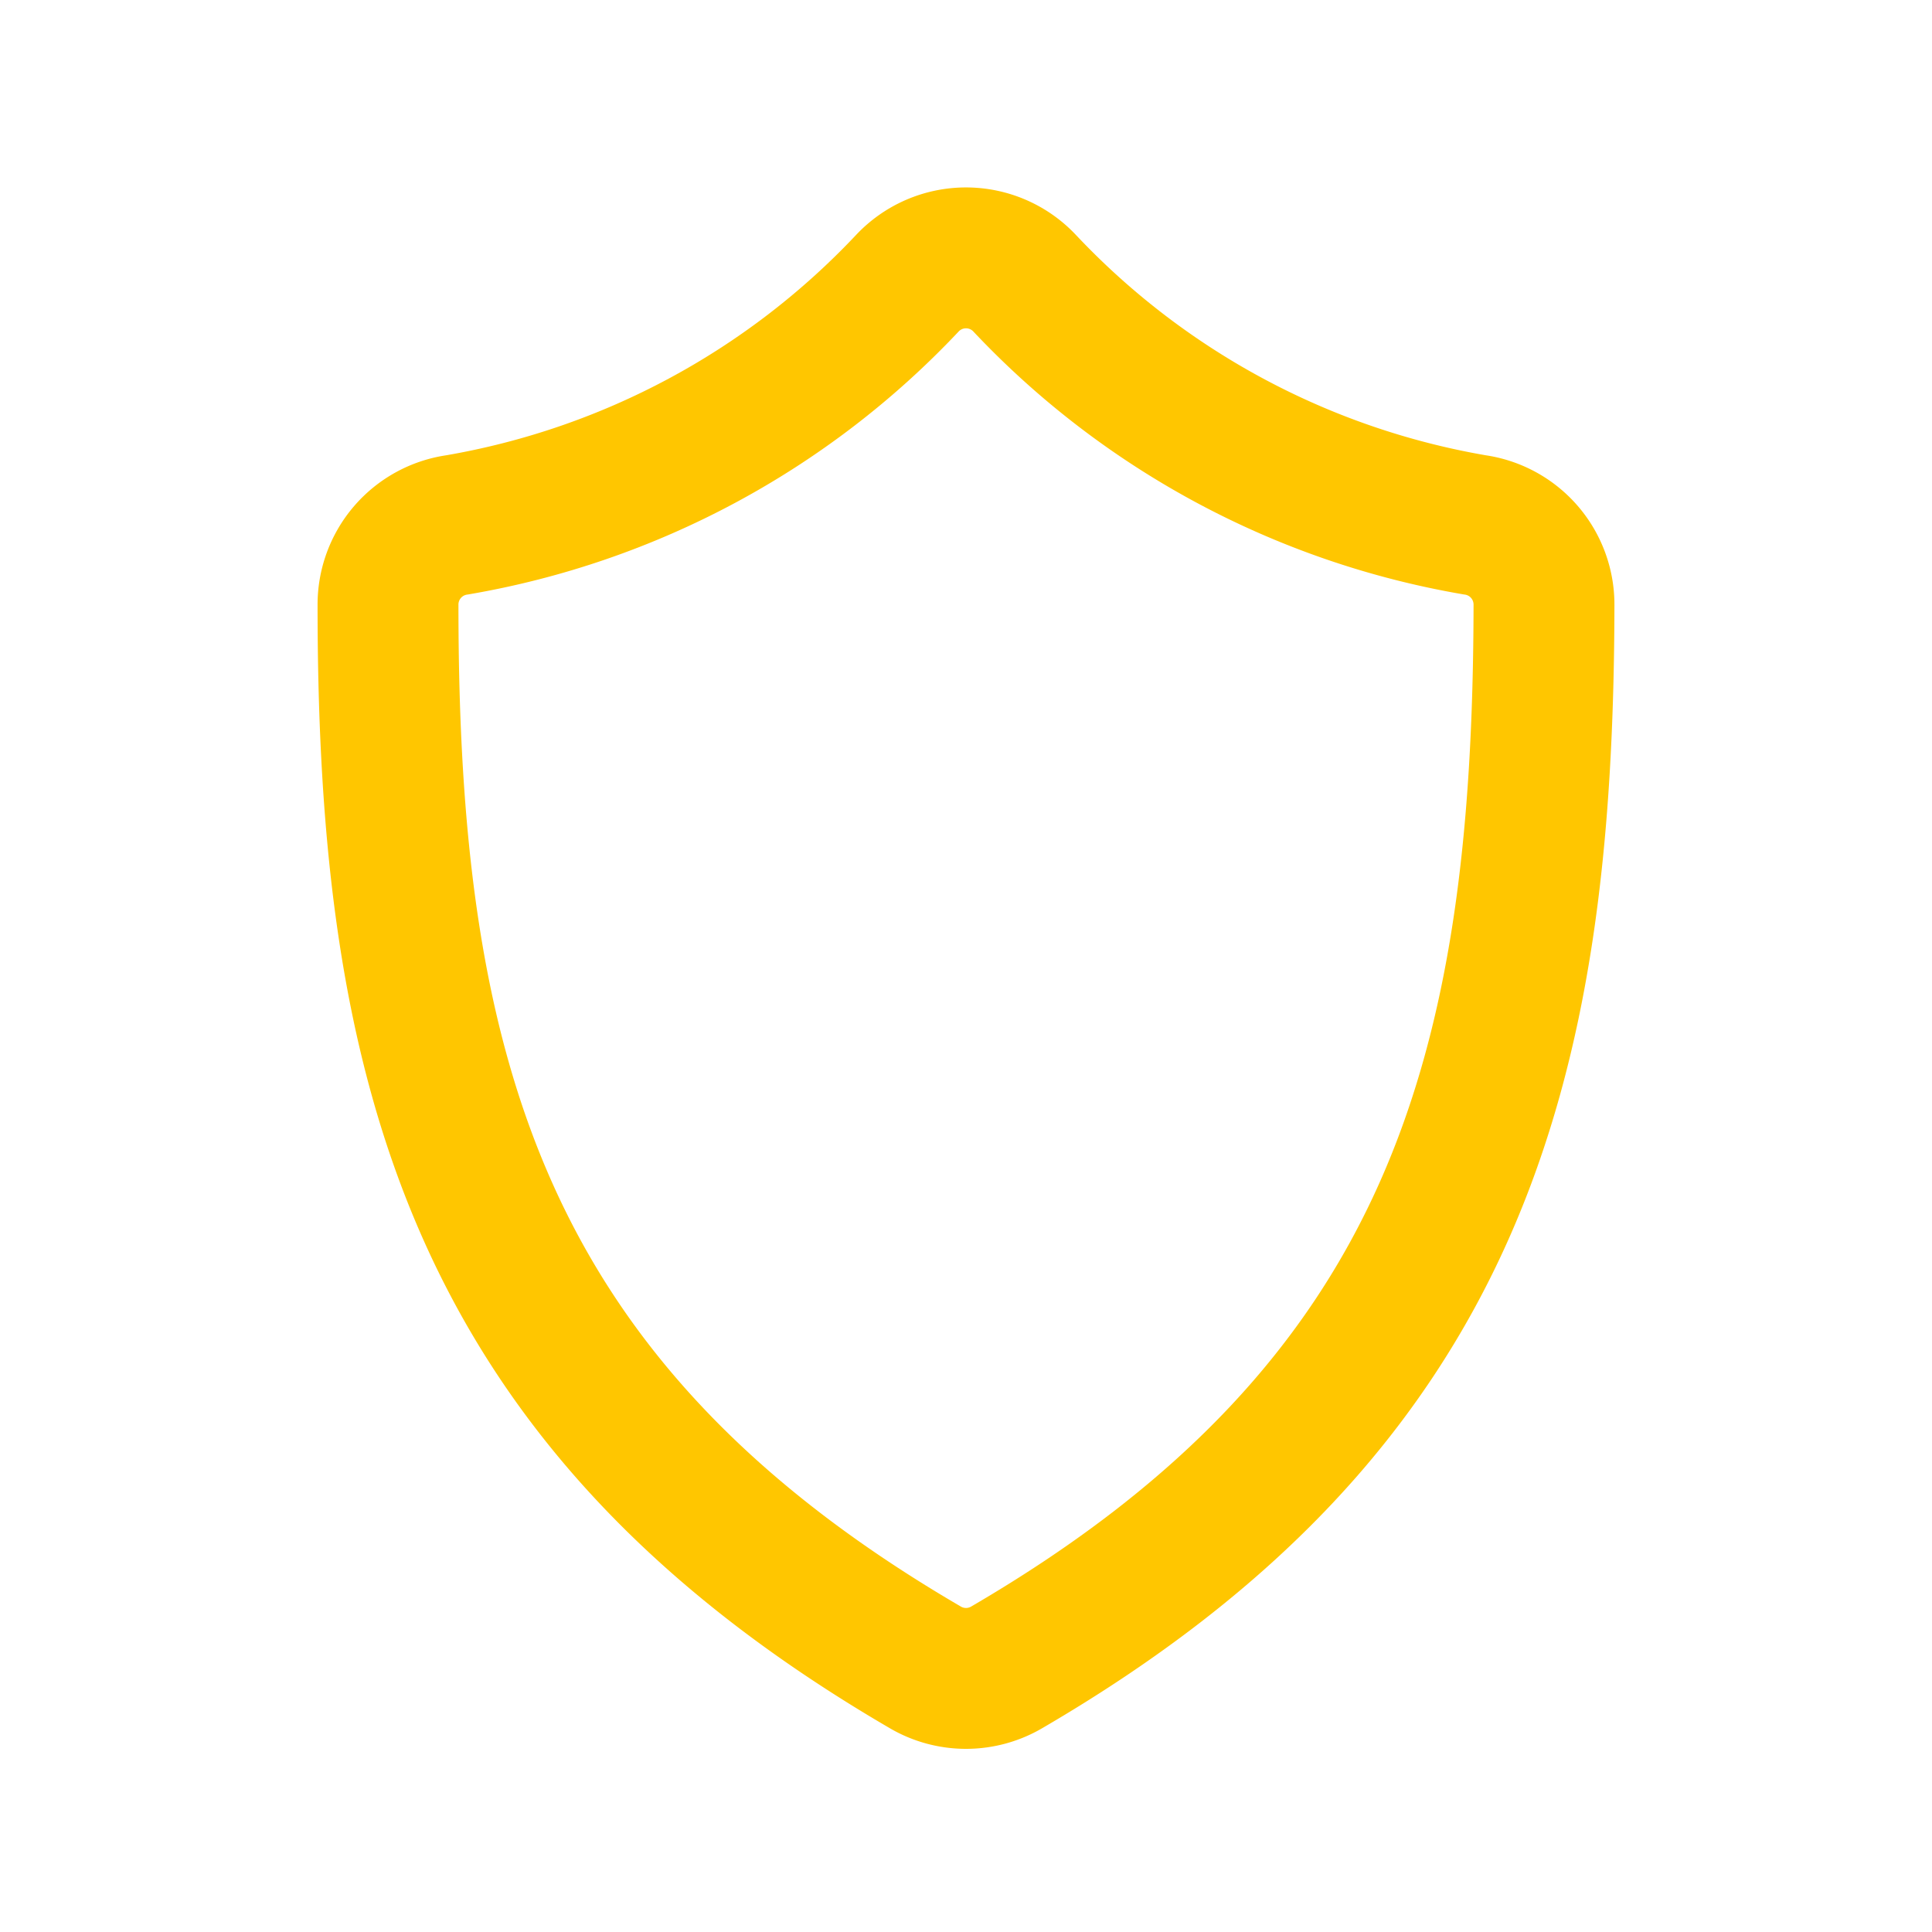
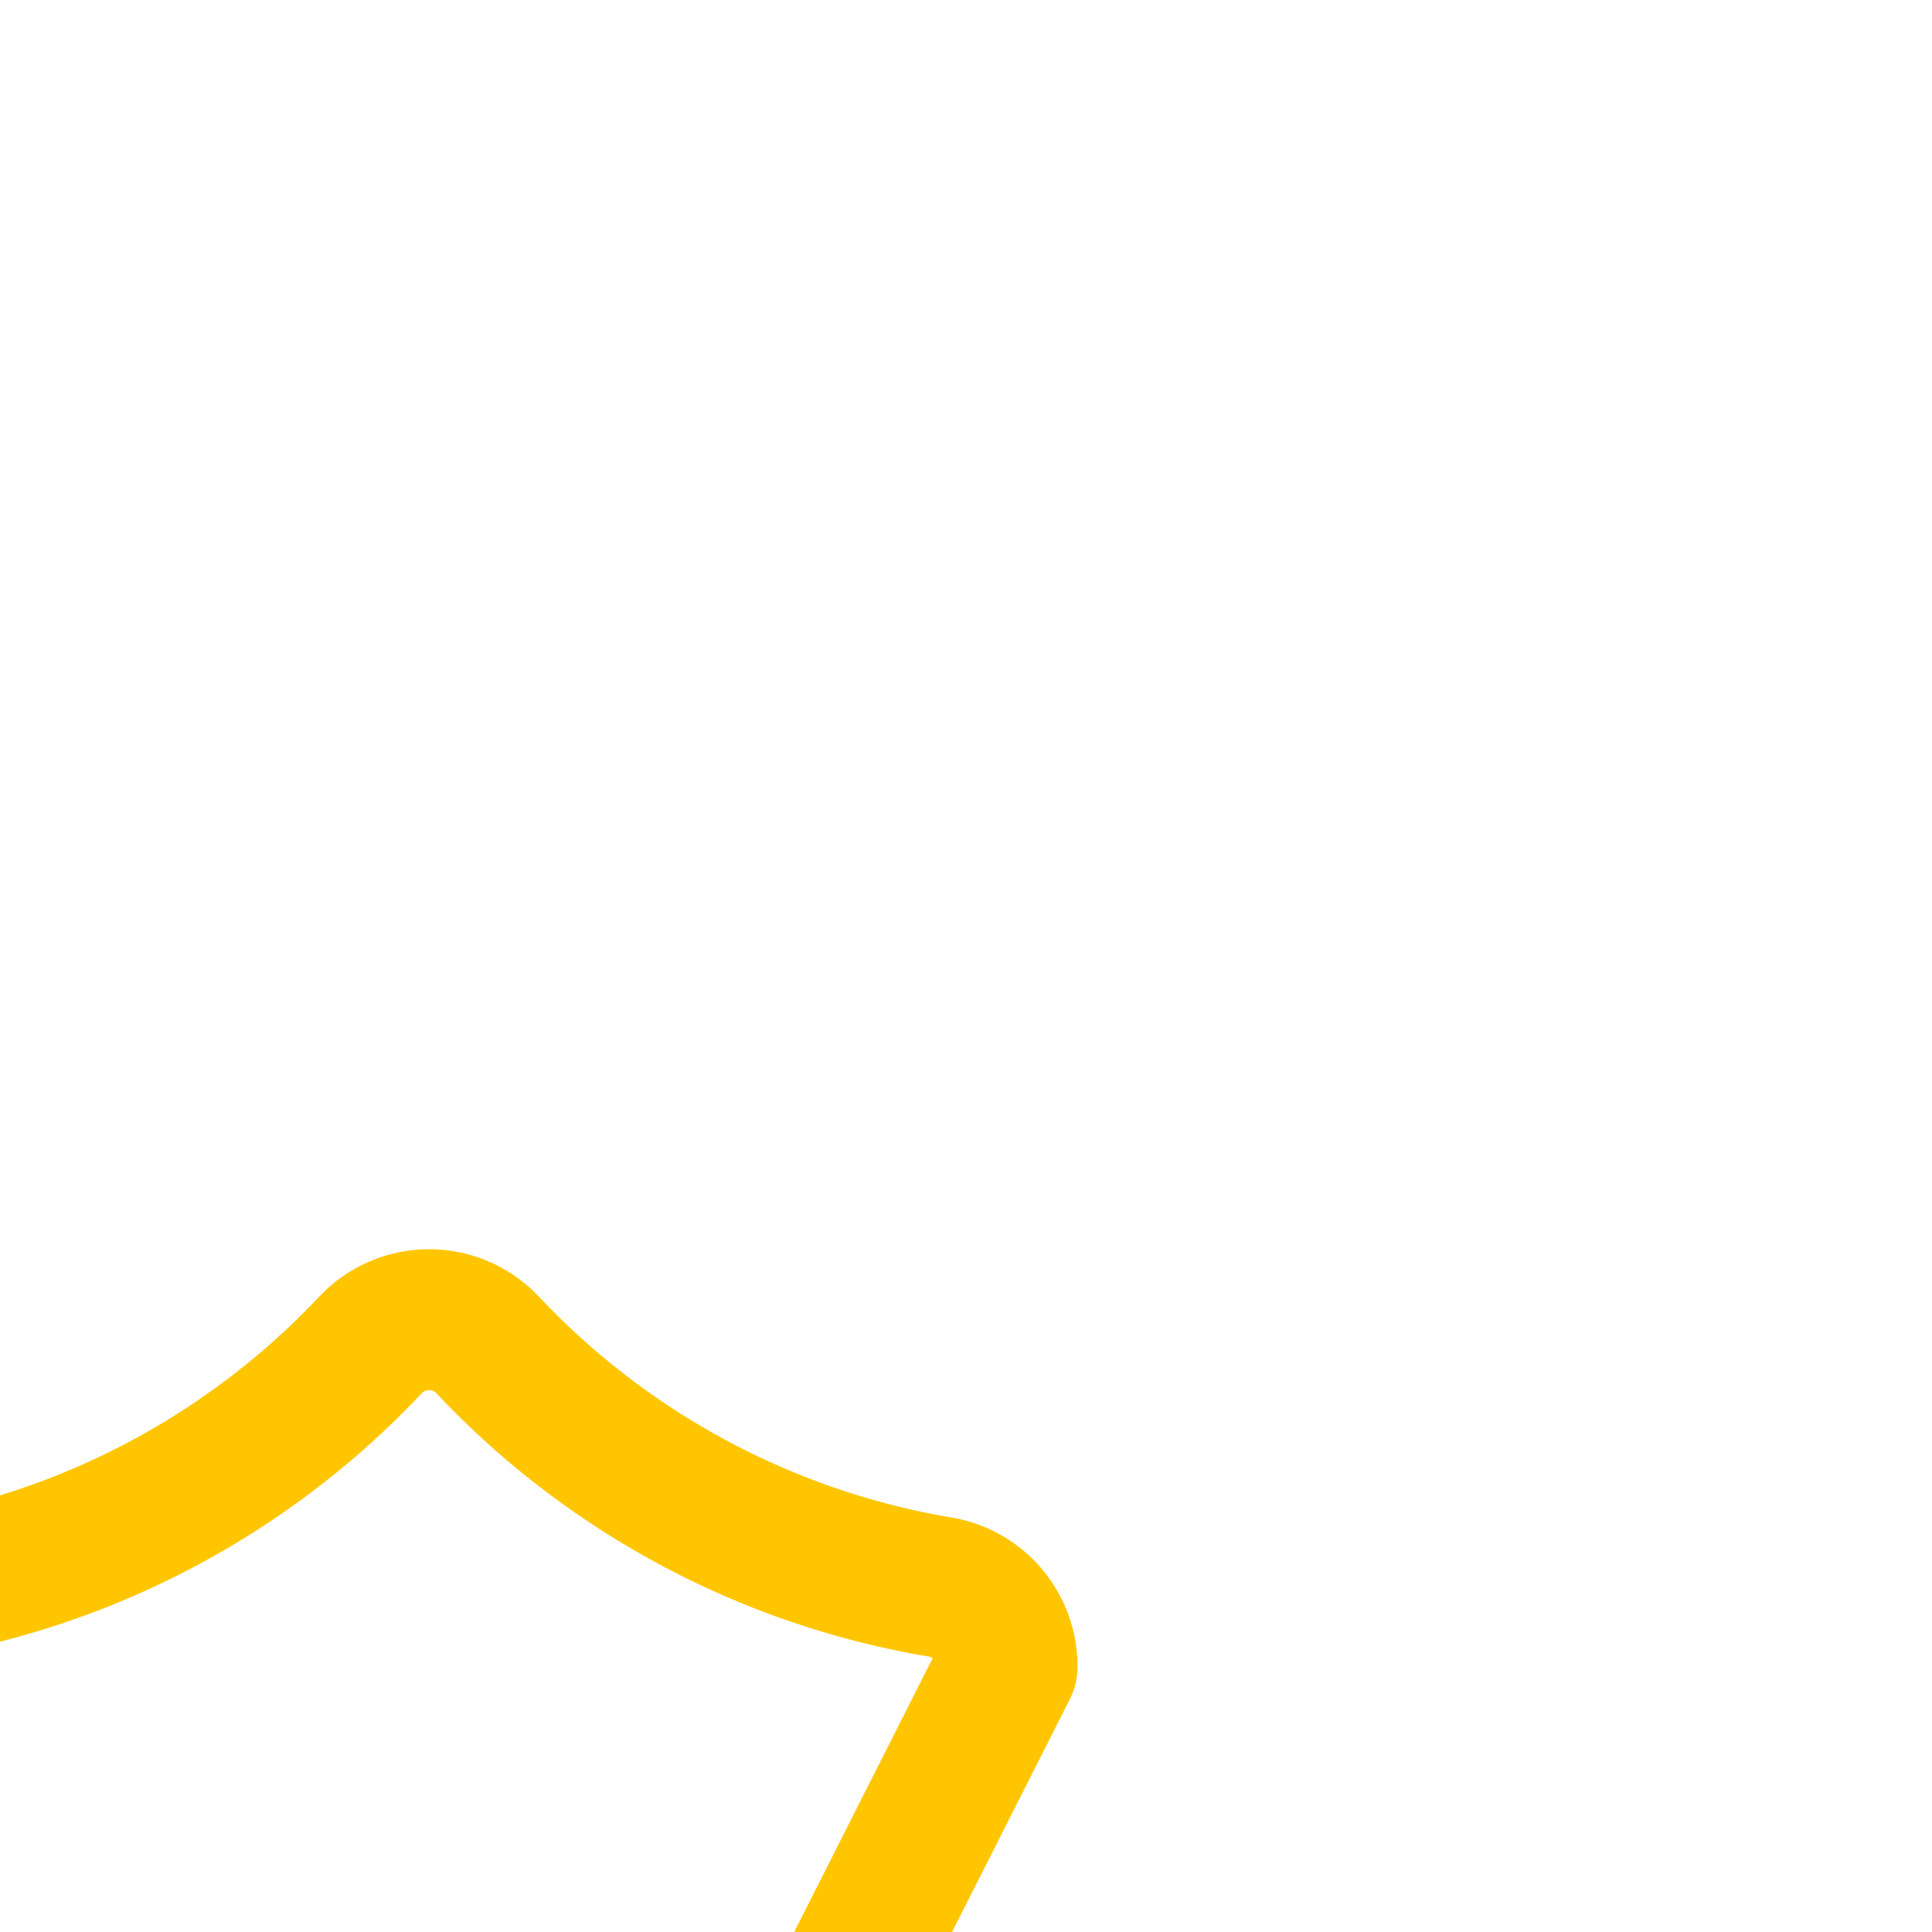
<svg xmlns="http://www.w3.org/2000/svg" width="48" height="48" viewBox="0 0 48 48" fill="none">
-   <path d="M25.02 41.42c11.18-6.52 13.32-14.9 13.34-26.38a2 2 0 0 0-1.72-2 20 20 0 0 1-11.18-6 2 2 0 0 0-2.92 0 20 20 0 0 1-11.18 6 2 2 0 0 0-1.72 2c0 11.48 2.16 19.86 13.34 26.38a2 2 0 0 0 2.04 0v0z" stroke="#FFC600" stroke-width="3.5" stroke-linecap="round" stroke-linejoin="round" />
+   <path d="M25.02 41.42a2 2 0 0 0-1.72-2 20 20 0 0 1-11.18-6 2 2 0 0 0-2.92 0 20 20 0 0 1-11.18 6 2 2 0 0 0-1.72 2c0 11.48 2.16 19.86 13.34 26.38a2 2 0 0 0 2.04 0v0z" stroke="#FFC600" stroke-width="3.5" stroke-linecap="round" stroke-linejoin="round" />
</svg>